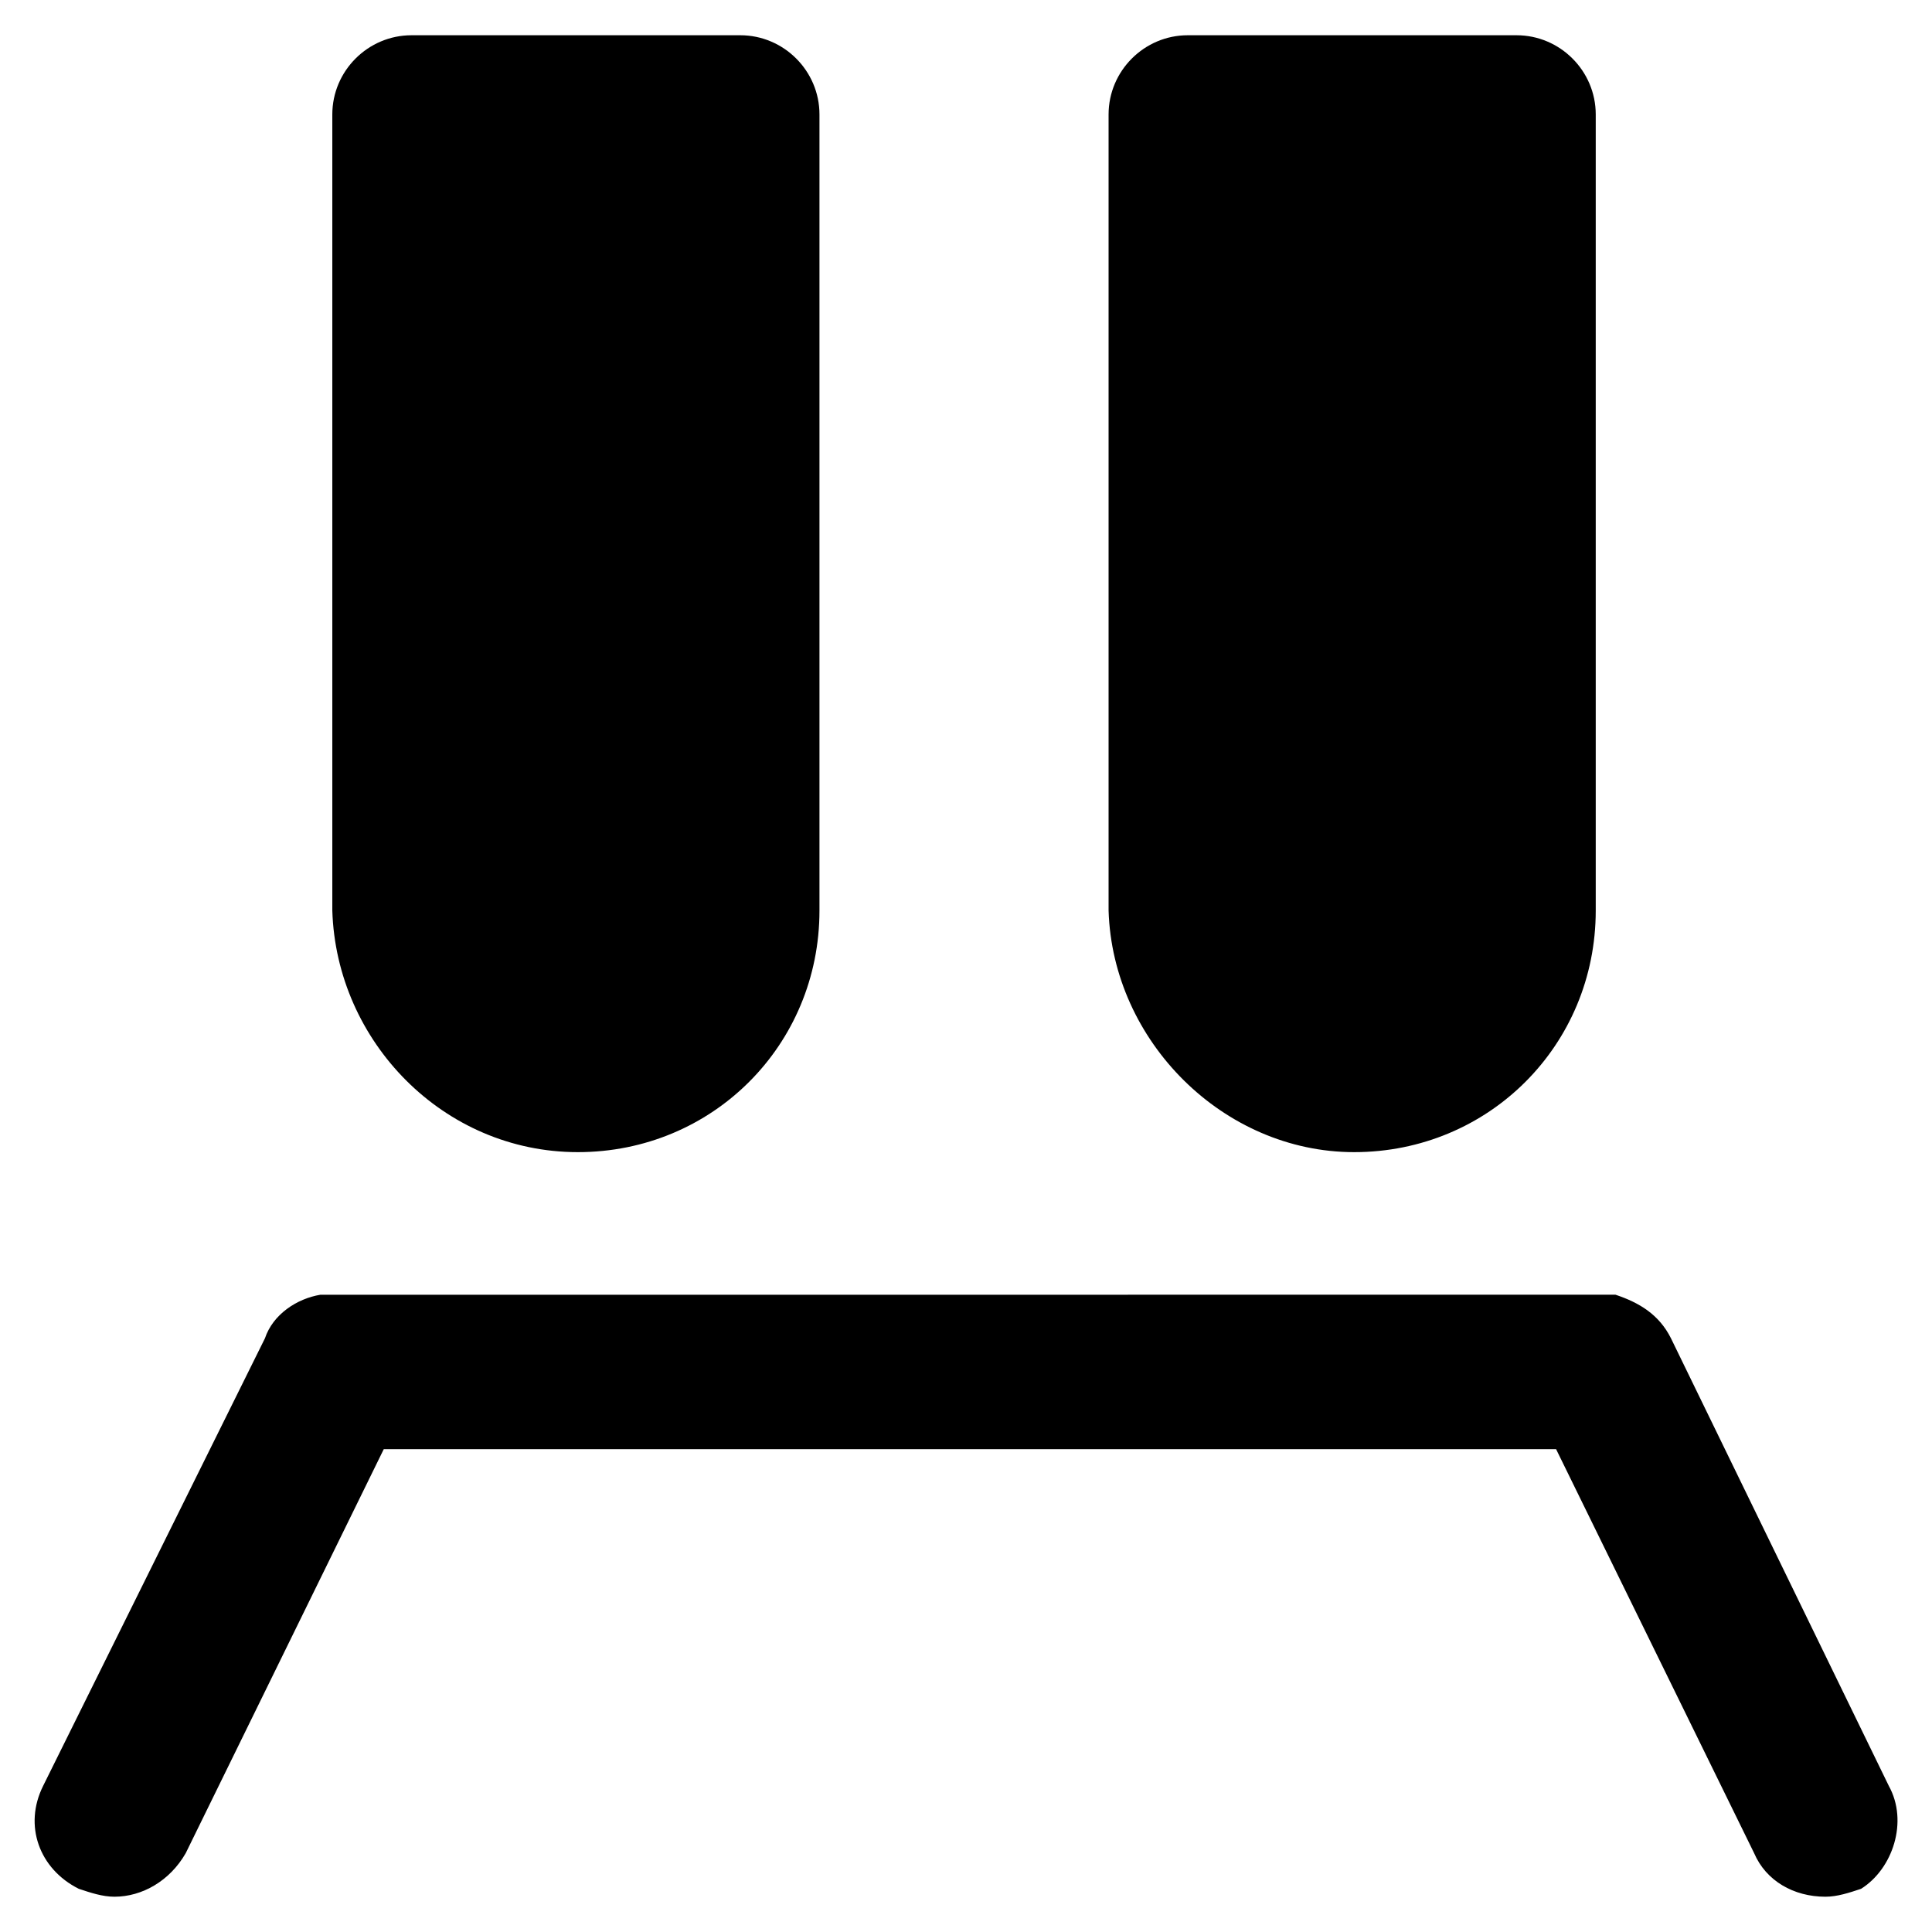
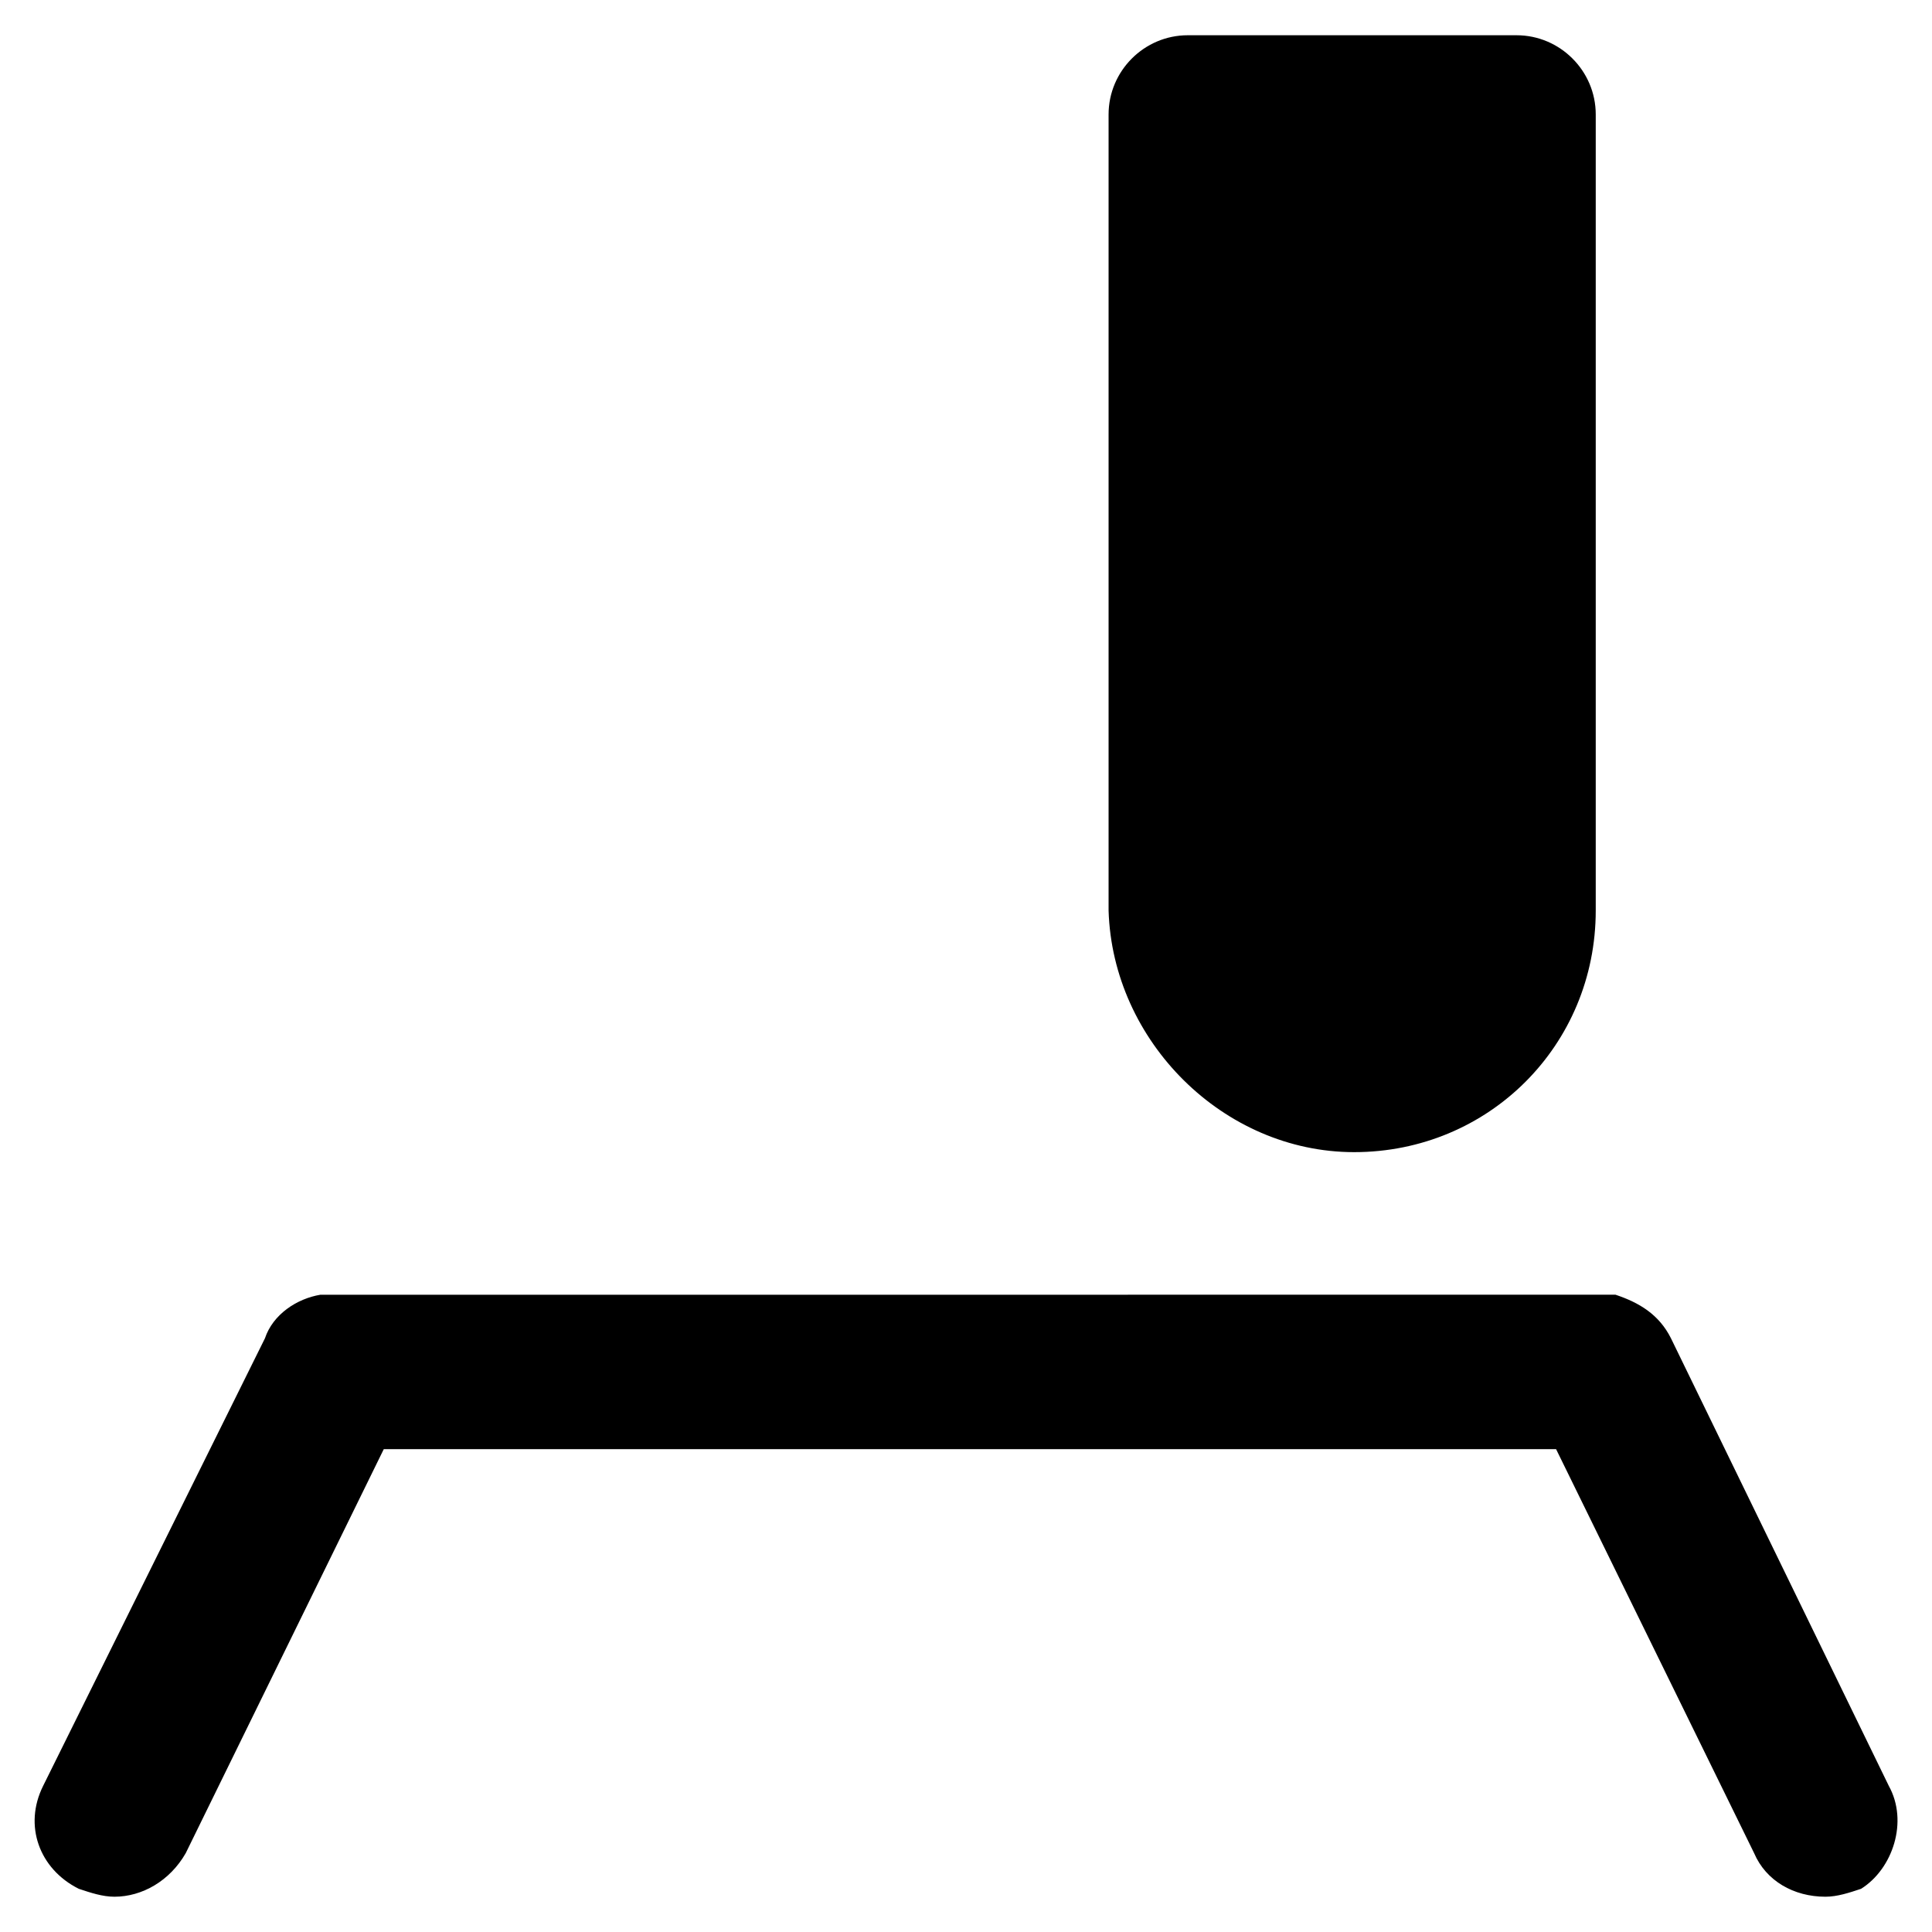
<svg xmlns="http://www.w3.org/2000/svg" fill="#000000" width="800px" height="800px" version="1.1" viewBox="144 144 512 512">
  <g>
    <path d="m502.86 449.33c35.688 0 64.027-28.34 64.027-64.027v-210.97c0-11.547-9.445-20.992-20.992-20.992h-87.117c-11.547 0-20.992 9.445-20.992 20.992v210.97c1.047 34.641 30.438 64.027 65.074 64.027z" />
-     <path d="m297.14 449.33c35.688 0 64.027-28.34 64.027-64.027v-210.97c0-11.547-9.445-20.992-20.992-20.992h-87.117c-11.547 0-20.992 9.445-20.992 20.992v210.97c1.051 34.641 29.387 64.027 65.074 64.027z" />
    <path d="m644.55 617.27-57.727-118.61c-3.148-6.297-8.398-9.445-14.695-11.547h-1.051-2.098-1.051l-334.82 0.004h-1.051-2.098-1.051c-6.297 1.051-12.594 5.246-14.695 11.547l-58.777 118.6c-5.246 10.496-1.051 22.043 9.445 27.289 3.148 1.051 6.297 2.098 9.445 2.098 7.348 0 14.695-4.199 18.895-11.547l52.48-107.06h310.68l52.48 107.06c3.148 7.348 10.496 11.547 18.895 11.547 3.148 0 6.297-1.051 9.445-2.098 8.395-5.246 12.594-17.844 7.344-27.289z" />
  </g>
</svg>